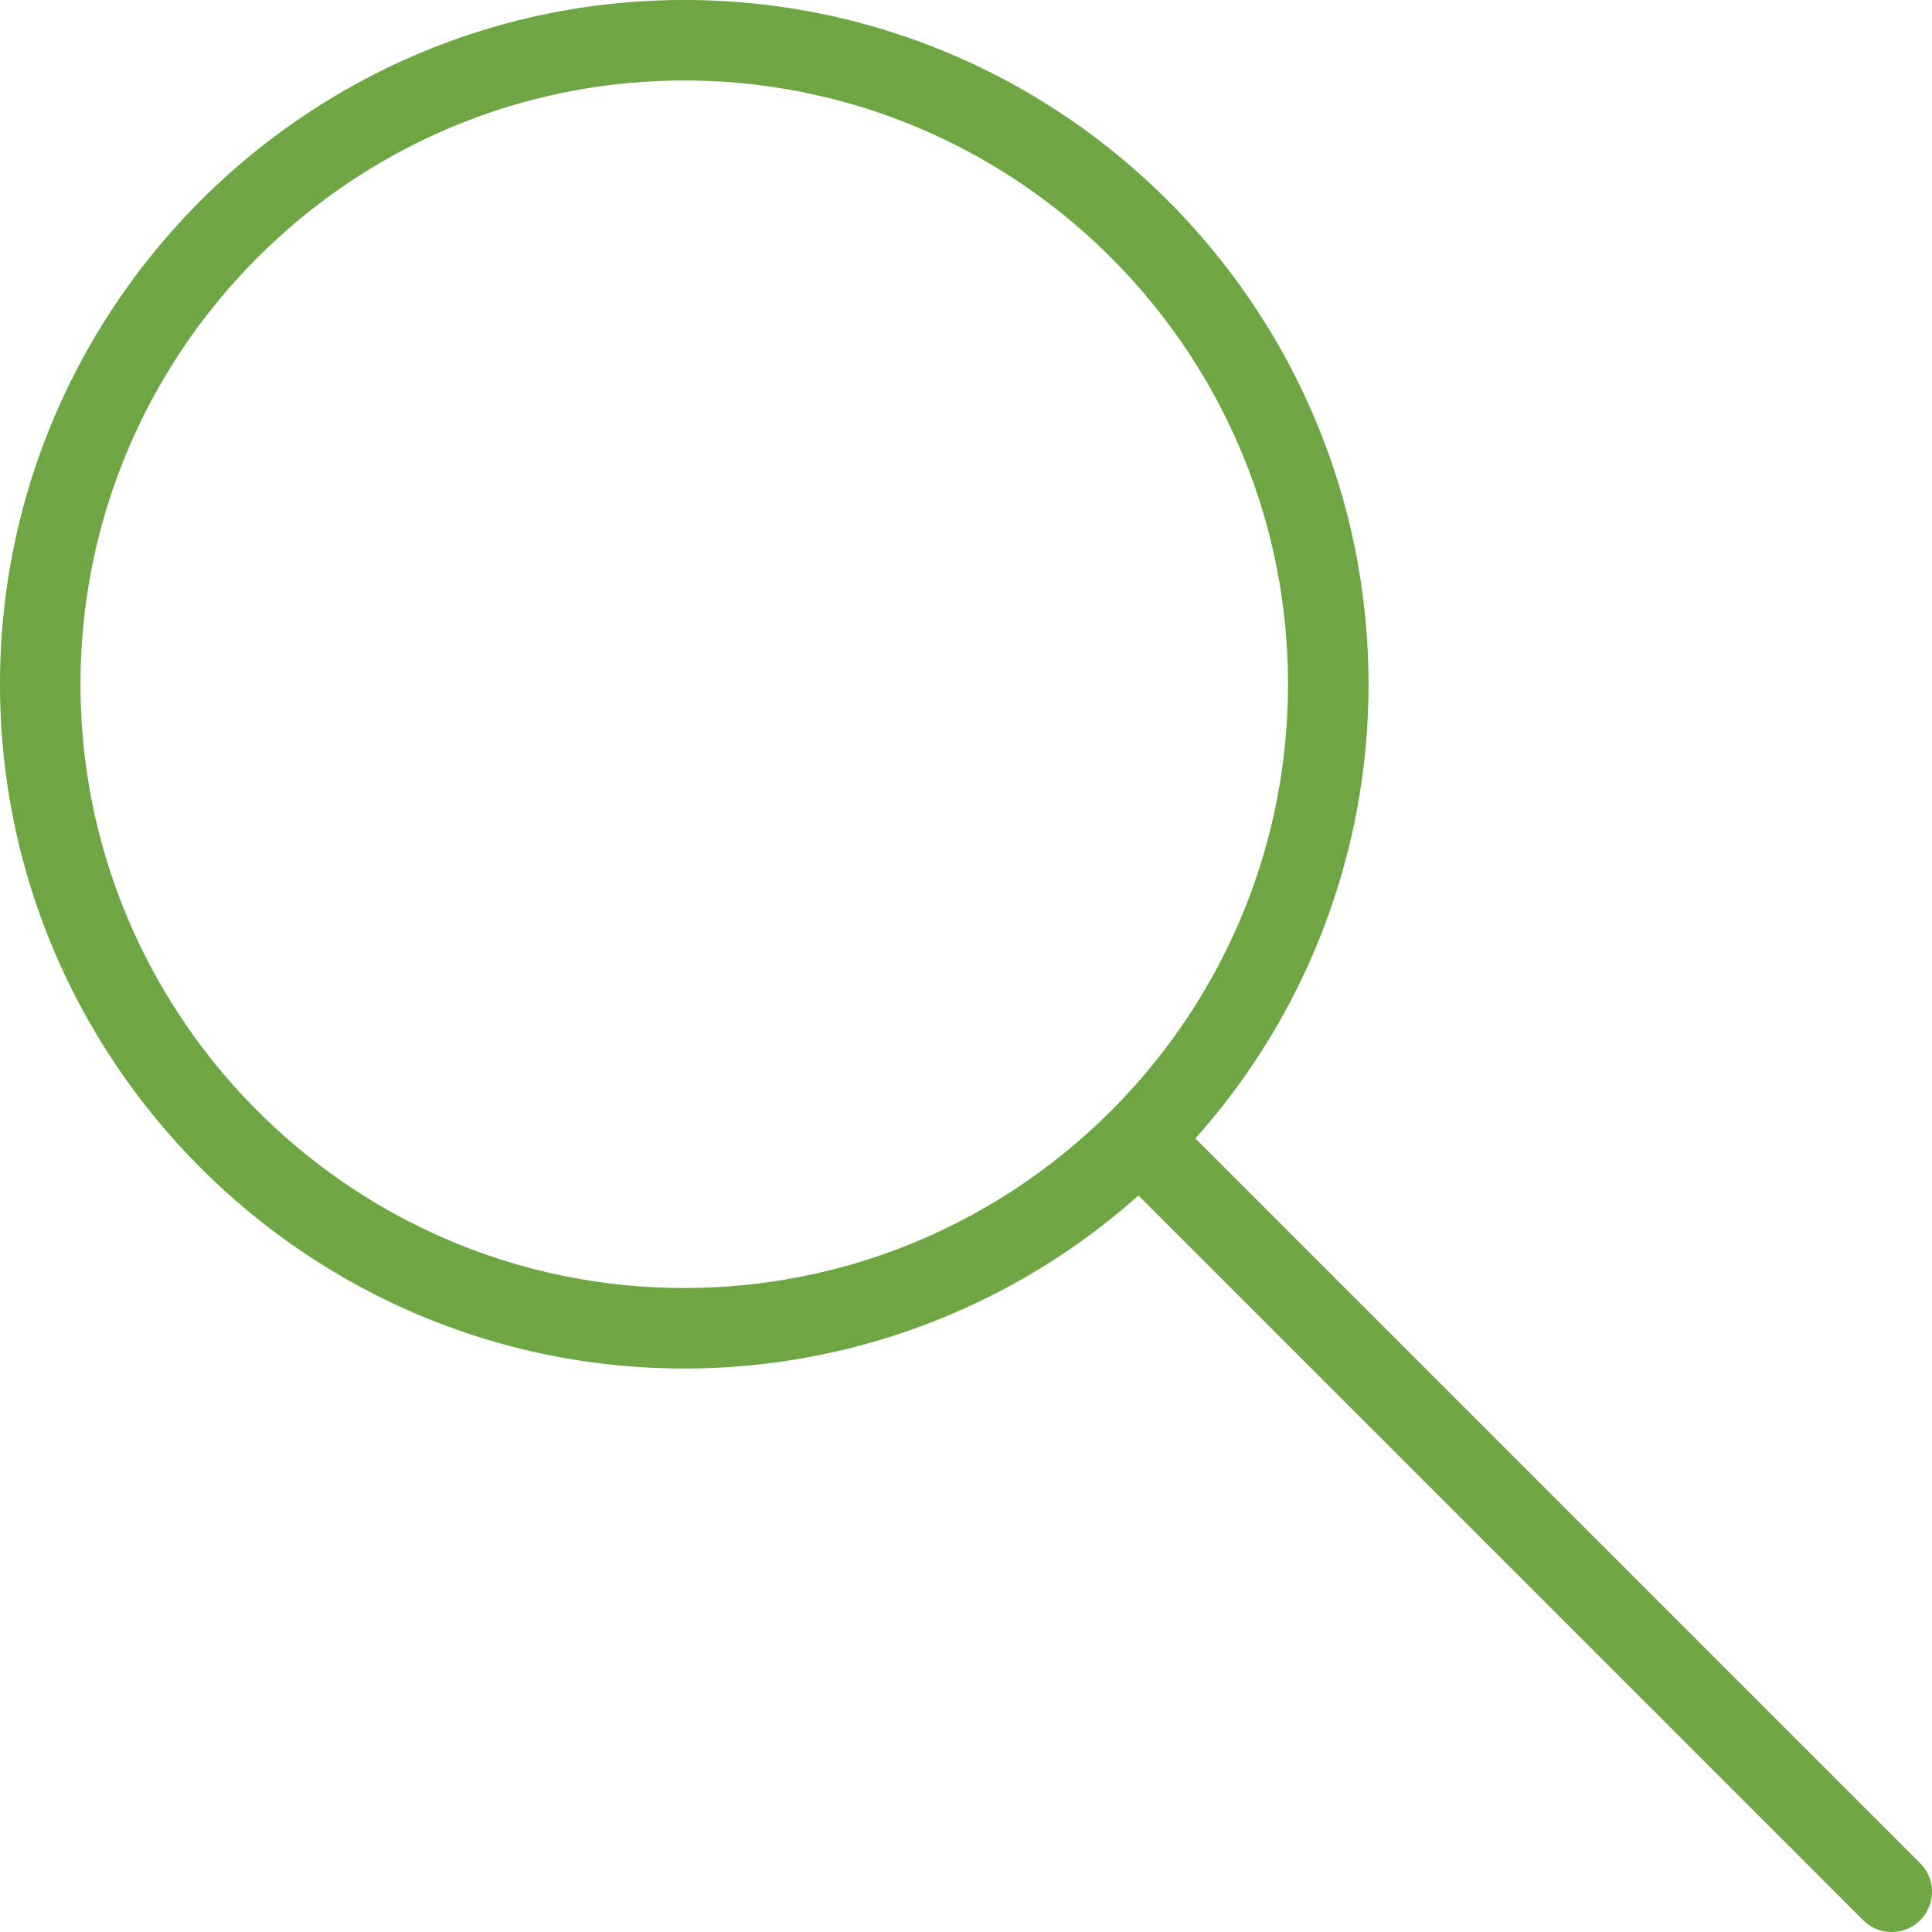
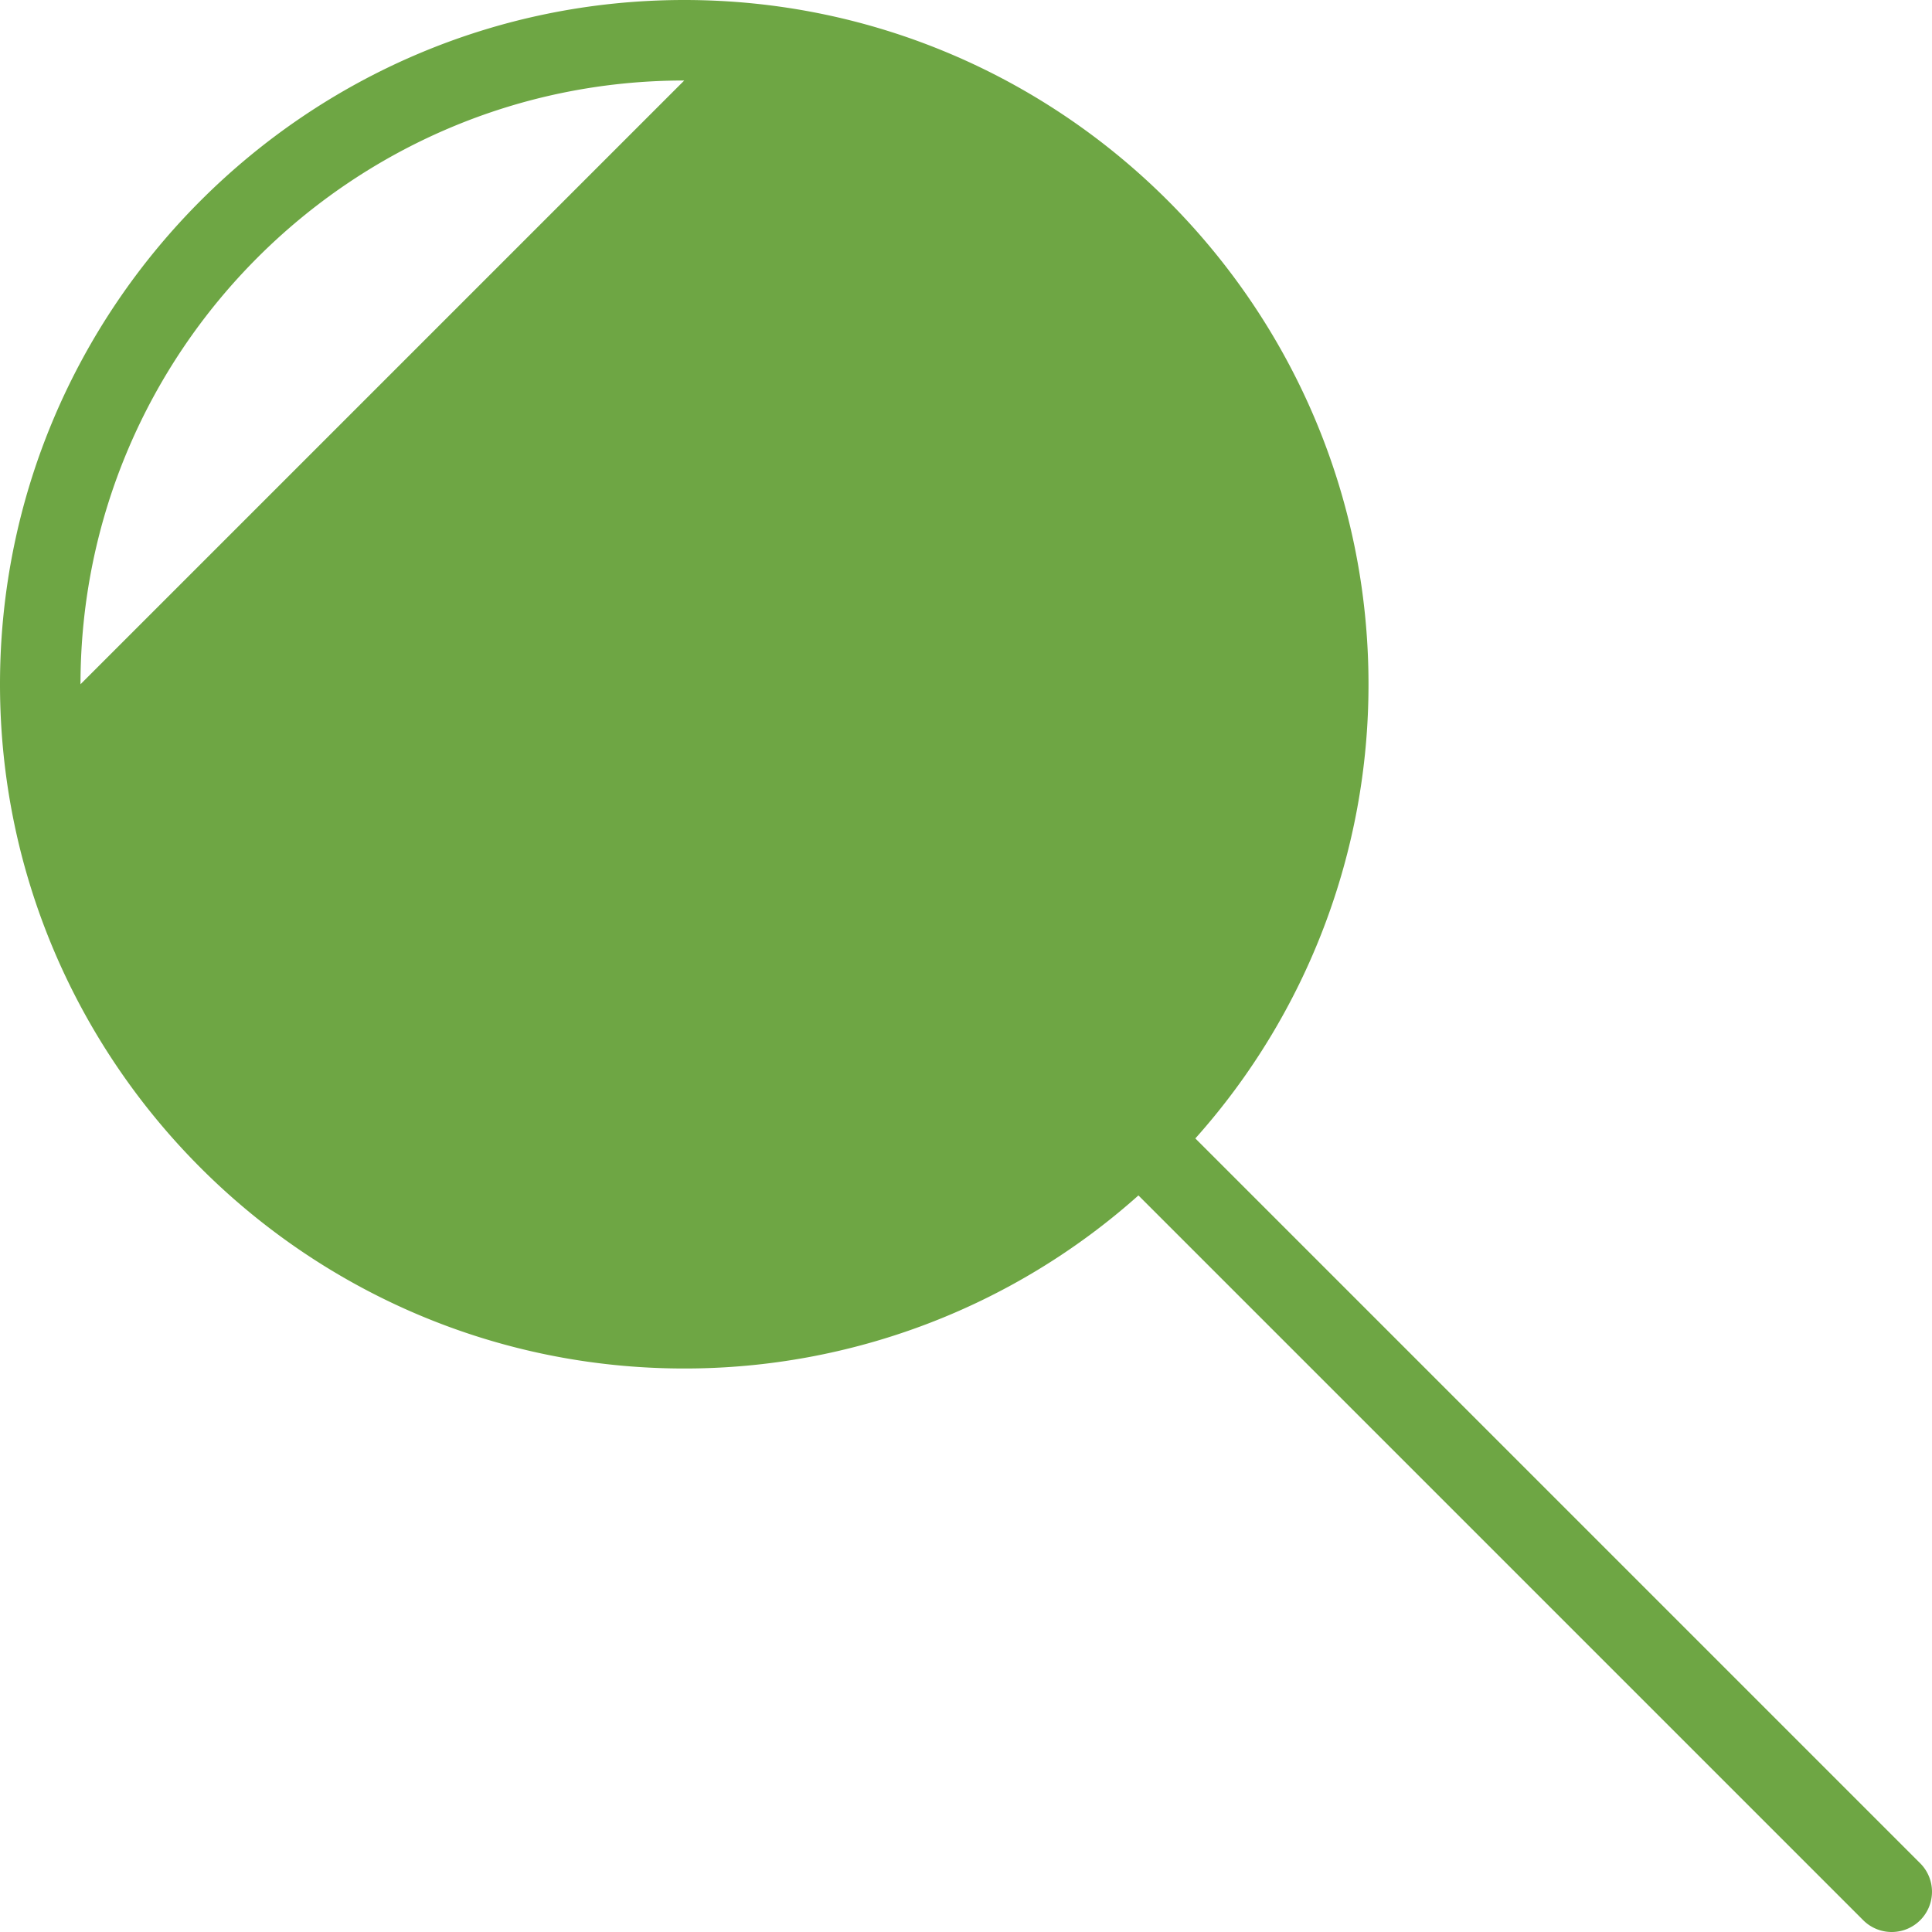
<svg xmlns="http://www.w3.org/2000/svg" viewBox="0 0 24 24" fill="#6EA644">
-   <path d="M23.5 24a.5.5 0 01-.354-.146l-9.004-9.004A8.461 8.461 0 018.5 17C3.813 17 0 13.187 0 8.5 0 3.813 3.813 0 8.5 0 13.187 0 17 3.813 17 8.5a8.457 8.457 0 01-2.151 5.642l9.004 9.004A.5.5 0 0123.5 24zM8.5 1C4.365 1 1 4.365 1 8.5S4.365 16 8.5 16 16 12.635 16 8.5 12.635 1 8.5 1z" />
+   <path d="M23.5 24a.5.5 0 01-.354-.146l-9.004-9.004A8.461 8.461 0 018.5 17C3.813 17 0 13.187 0 8.5 0 3.813 3.813 0 8.5 0 13.187 0 17 3.813 17 8.5a8.457 8.457 0 01-2.151 5.642l9.004 9.004A.5.5 0 0123.5 24zM8.5 1C4.365 1 1 4.365 1 8.5z" />
</svg>